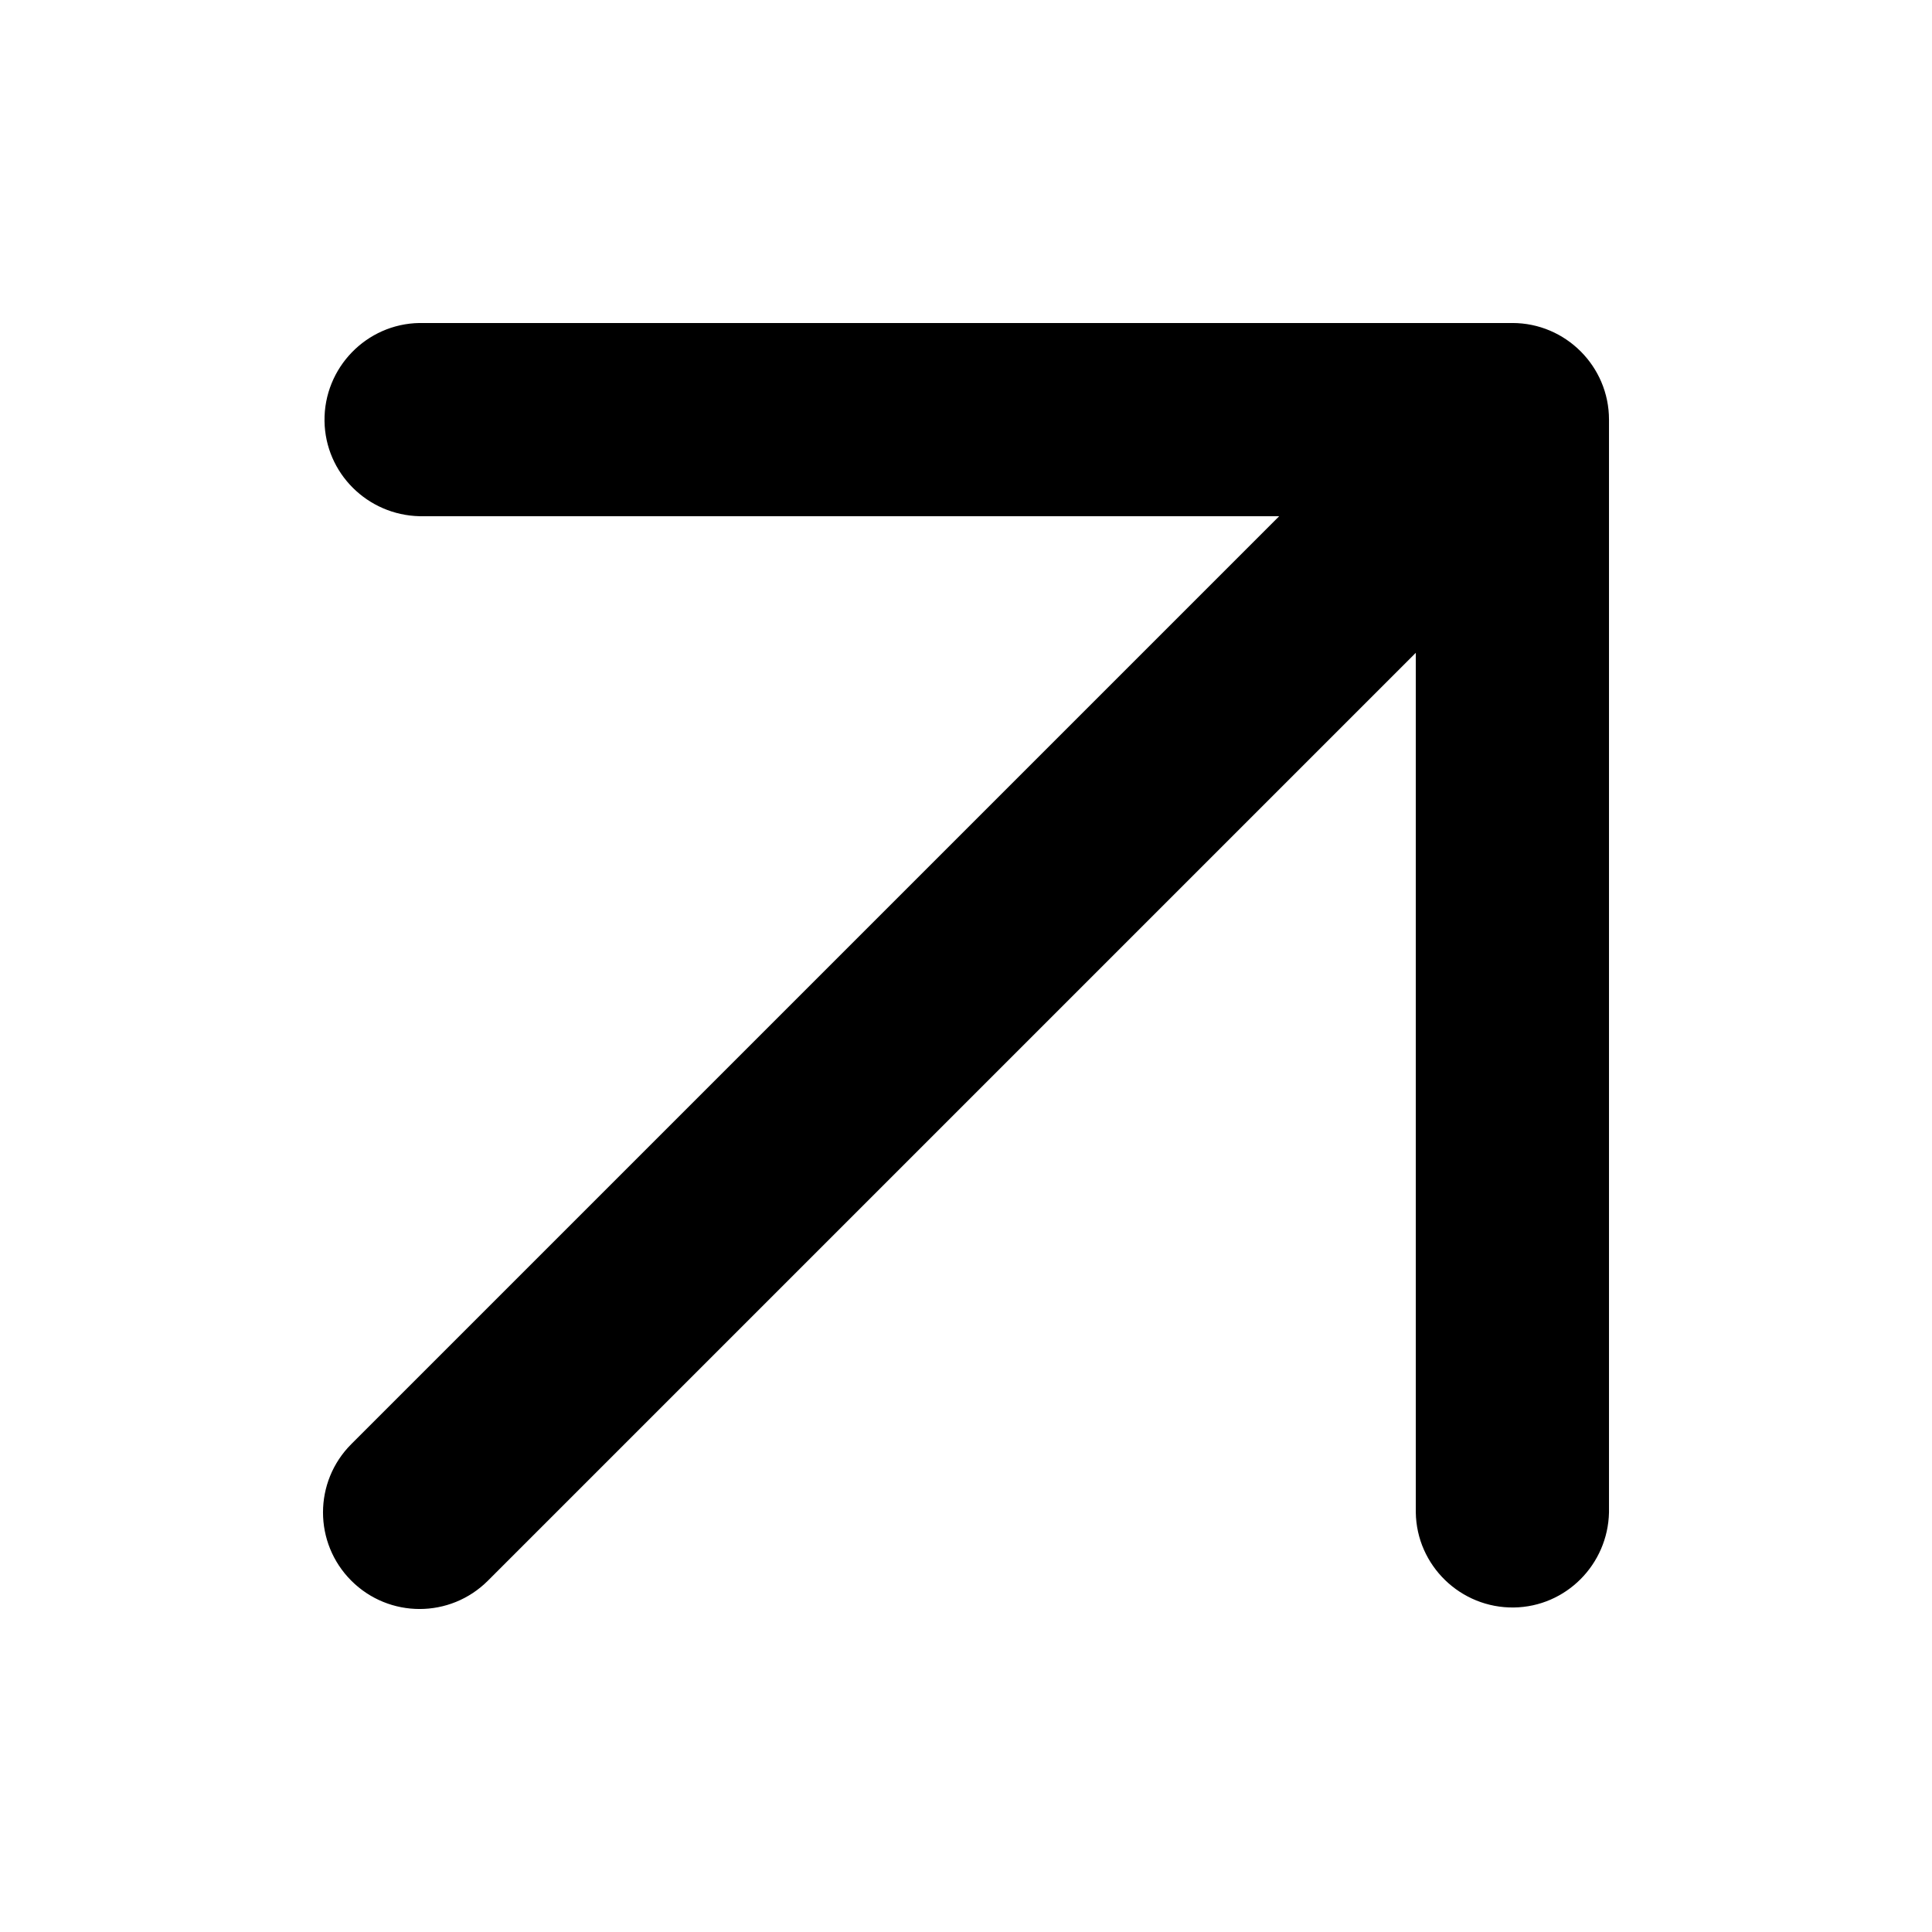
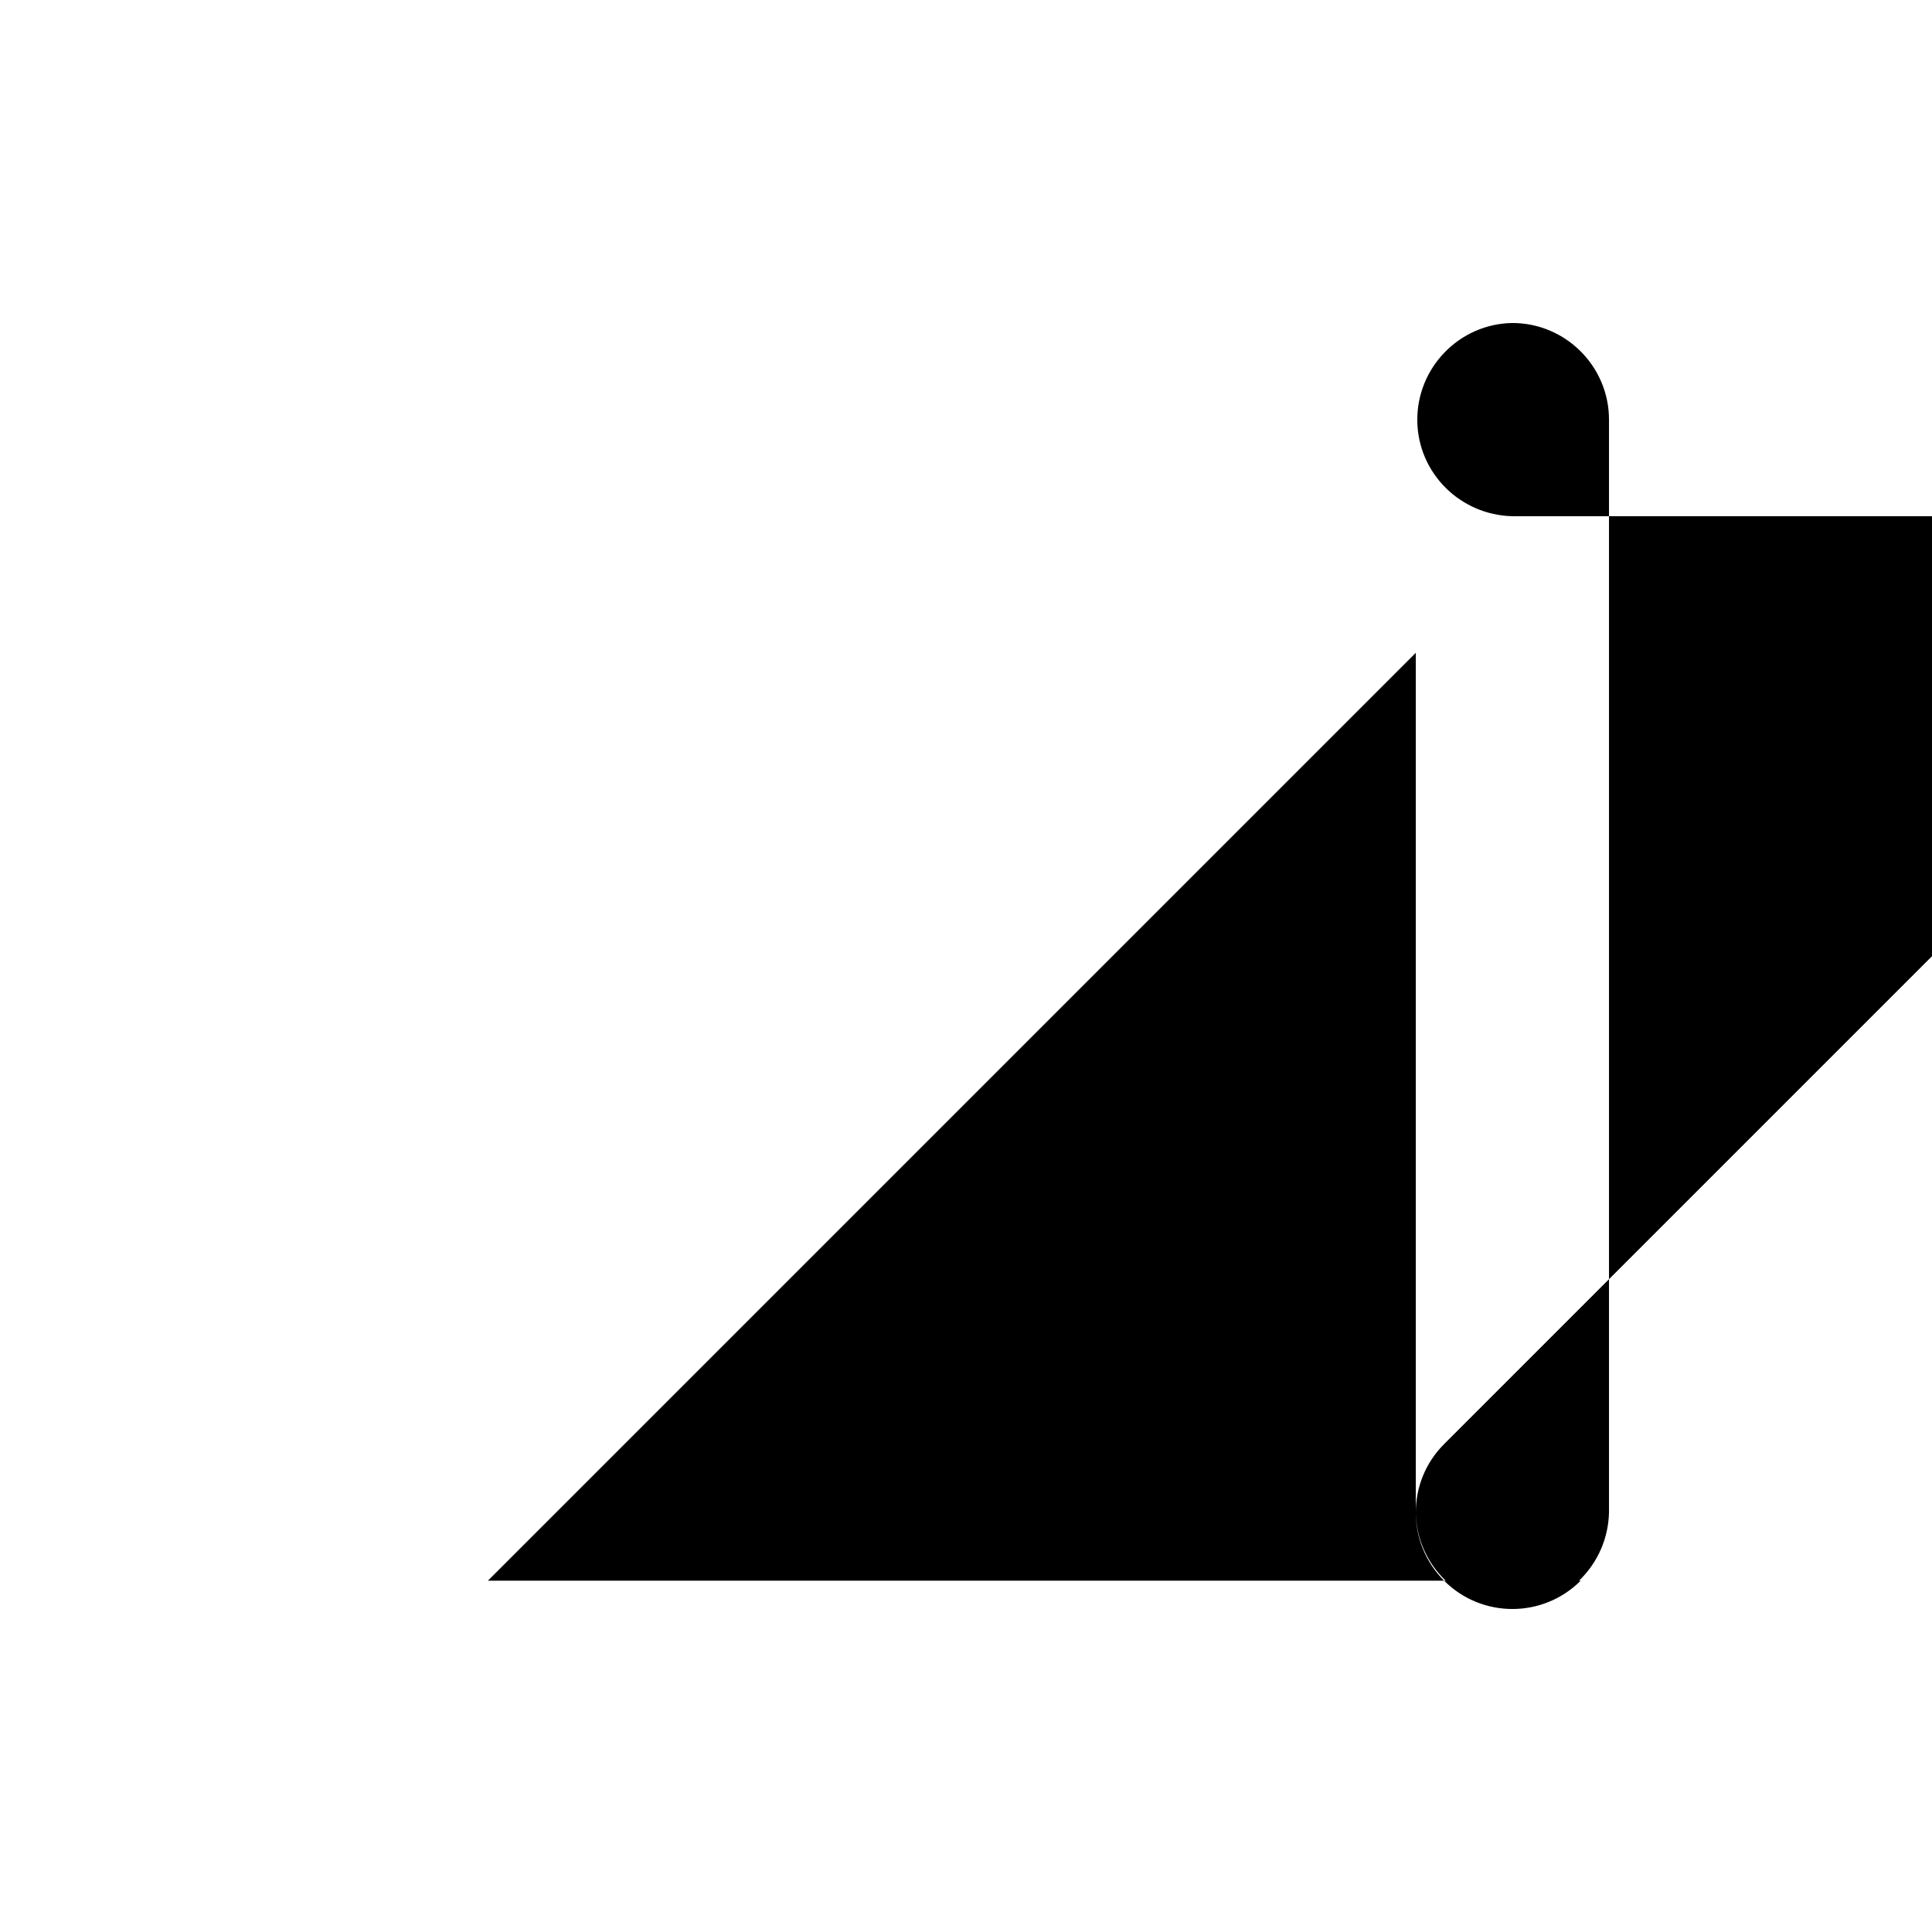
<svg xmlns="http://www.w3.org/2000/svg" id="Layer_1" version="1.1" viewBox="0 0 512 512">
  <g id="Layer_2">
-     <path d="M129.3,418.9l245.9-245.9v227.8c.2,14.1,11.9,25.4,26,25.2,13.8-.2,24.9-11.4,25.2-25.2V111.2c0-14.1-11.5-25.6-25.6-25.6H111.2c-14.1.2-25.4,11.9-25.2,26,.2,13.8,11.4,24.9,25.2,25.2h227.8l-245.9,245.9c-10,10-10,26.2,0,36.2s26.2,10,36.2,0h0Z" />
+     <path d="M129.3,418.9l245.9-245.9v227.8c.2,14.1,11.9,25.4,26,25.2,13.8-.2,24.9-11.4,25.2-25.2V111.2c0-14.1-11.5-25.6-25.6-25.6c-14.1.2-25.4,11.9-25.2,26,.2,13.8,11.4,24.9,25.2,25.2h227.8l-245.9,245.9c-10,10-10,26.2,0,36.2s26.2,10,36.2,0h0Z" />
  </g>
</svg>